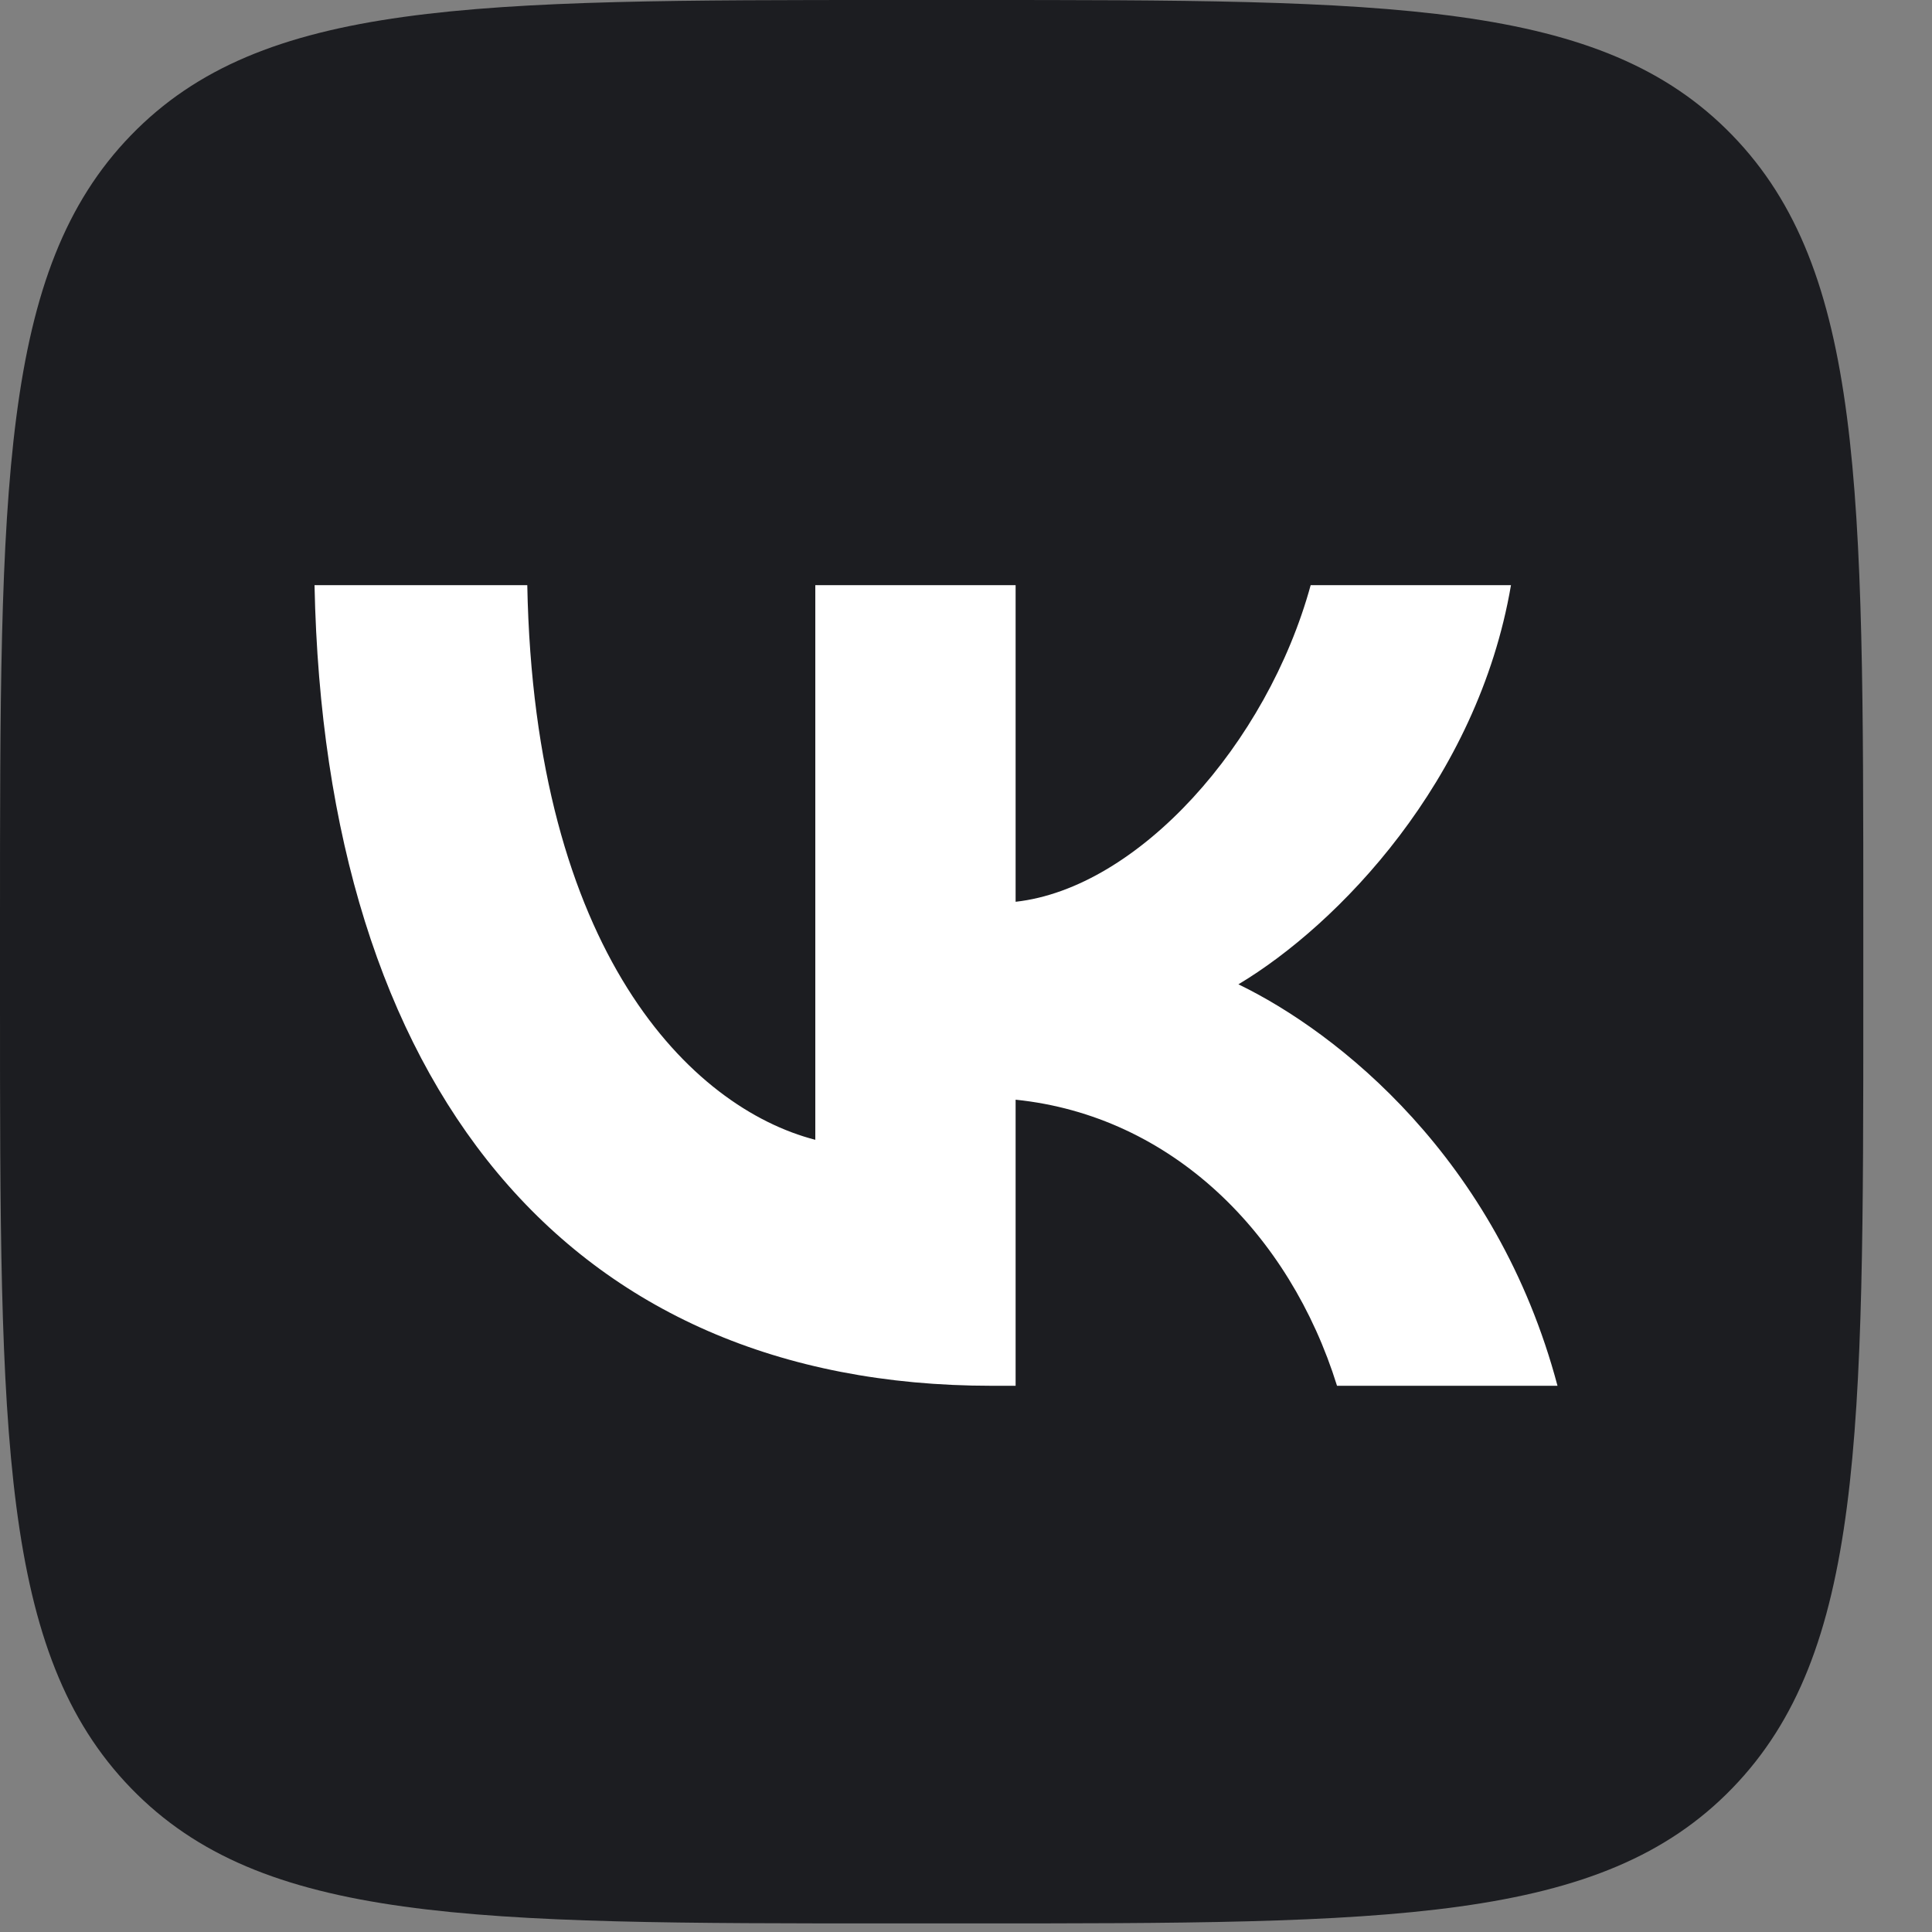
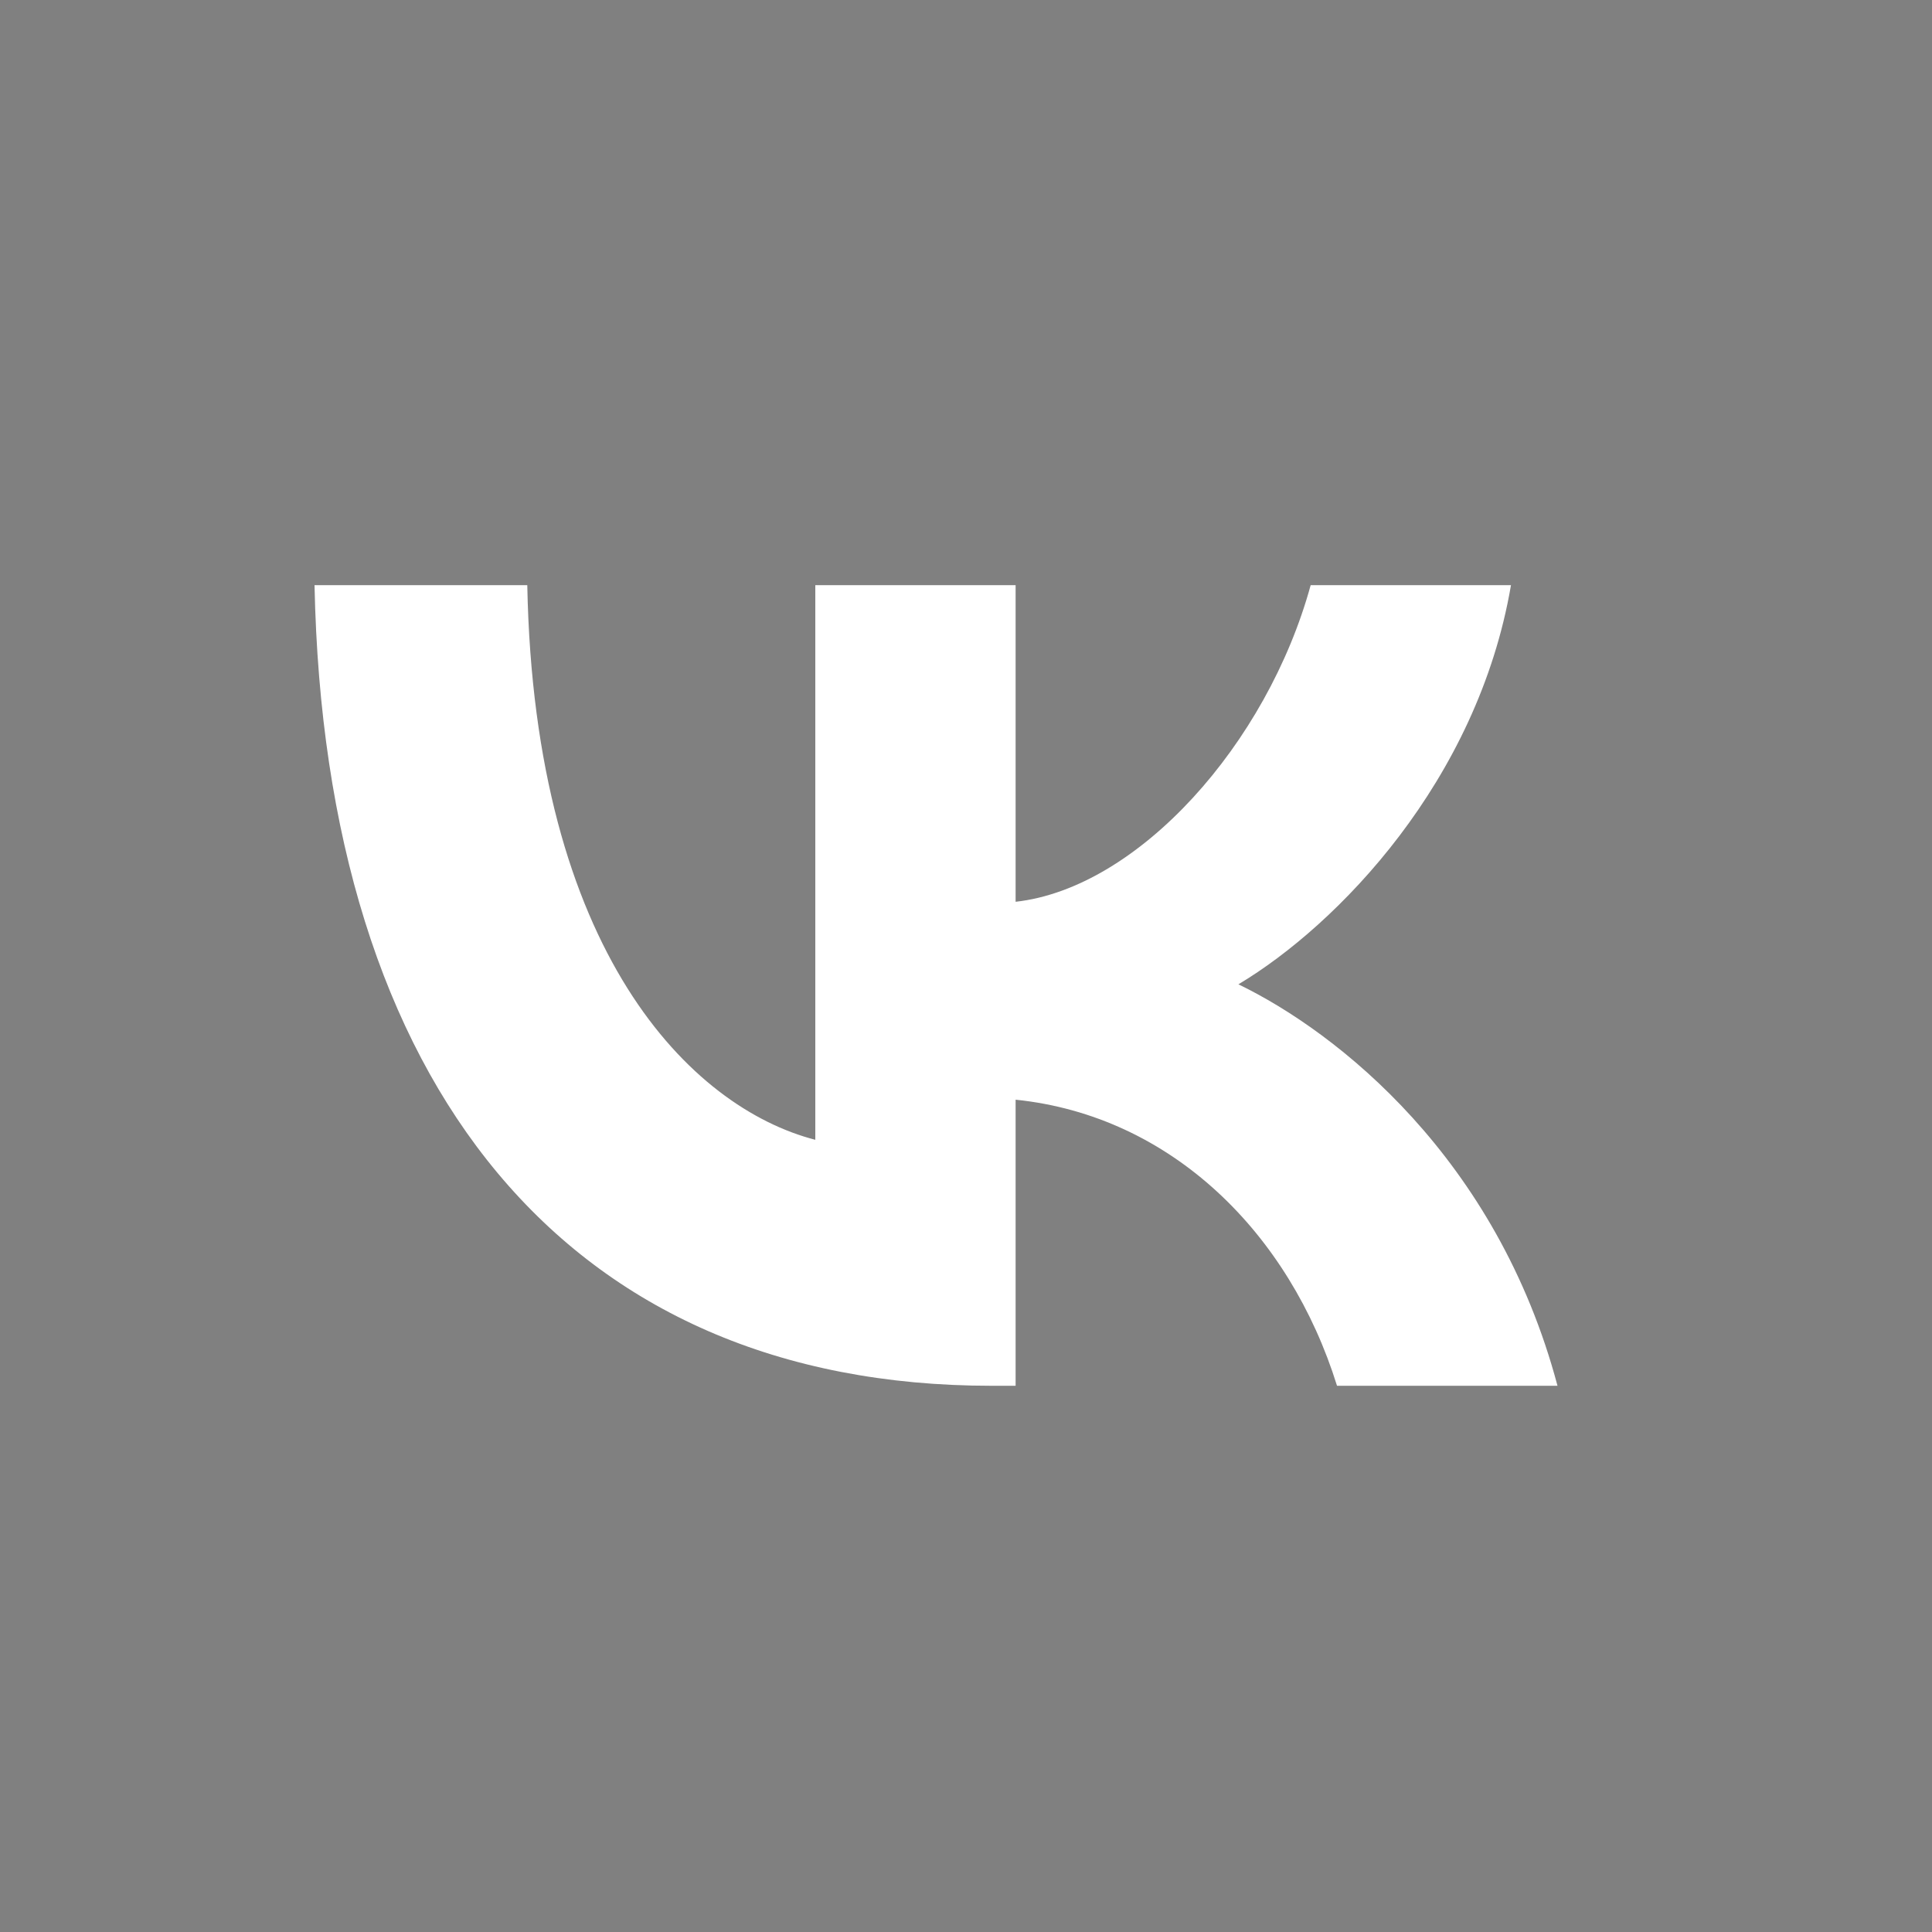
<svg xmlns="http://www.w3.org/2000/svg" width="25" height="25" viewBox="0 0 25 25" fill="none">
  <rect x="0" y="0" width="25" height="25" fill="#808080" stroke="none" />
  <g clip-path="url(#clip0_521_32388)">
-     <path d="M0 11.947C0 6.315 0 3.499 1.695 1.75C3.39 0 6.118 0 11.573 0H12.538C17.994 0 20.721 0 22.416 1.75C24.111 3.499 24.111 6.315 24.111 11.947V12.942C24.111 18.574 24.111 21.39 22.416 23.139C20.721 24.889 17.994 24.889 12.538 24.889H11.573C6.118 24.889 3.39 24.889 1.695 23.139C0 21.39 0 18.574 0 12.942V11.947Z" fill="#1C1D21" />
    <path d="M12.831 17.932C7.335 17.932 4.201 14.043 4.07 7.572H6.823C6.913 12.322 8.943 14.334 10.55 14.749V7.572H13.142V11.669C14.729 11.492 16.397 9.626 16.96 7.572H19.552C19.12 10.103 17.311 11.969 16.025 12.737C17.311 13.359 19.371 14.987 20.154 17.932H17.301C16.688 15.962 15.162 14.438 13.142 14.23V17.932H12.831Z" fill="white" />
  </g>
  <defs>
    <clipPath id="clip0_521_32388">
      <rect width="24.111" height="24.889" fill="white" />
    </clipPath>
  </defs>
</svg>